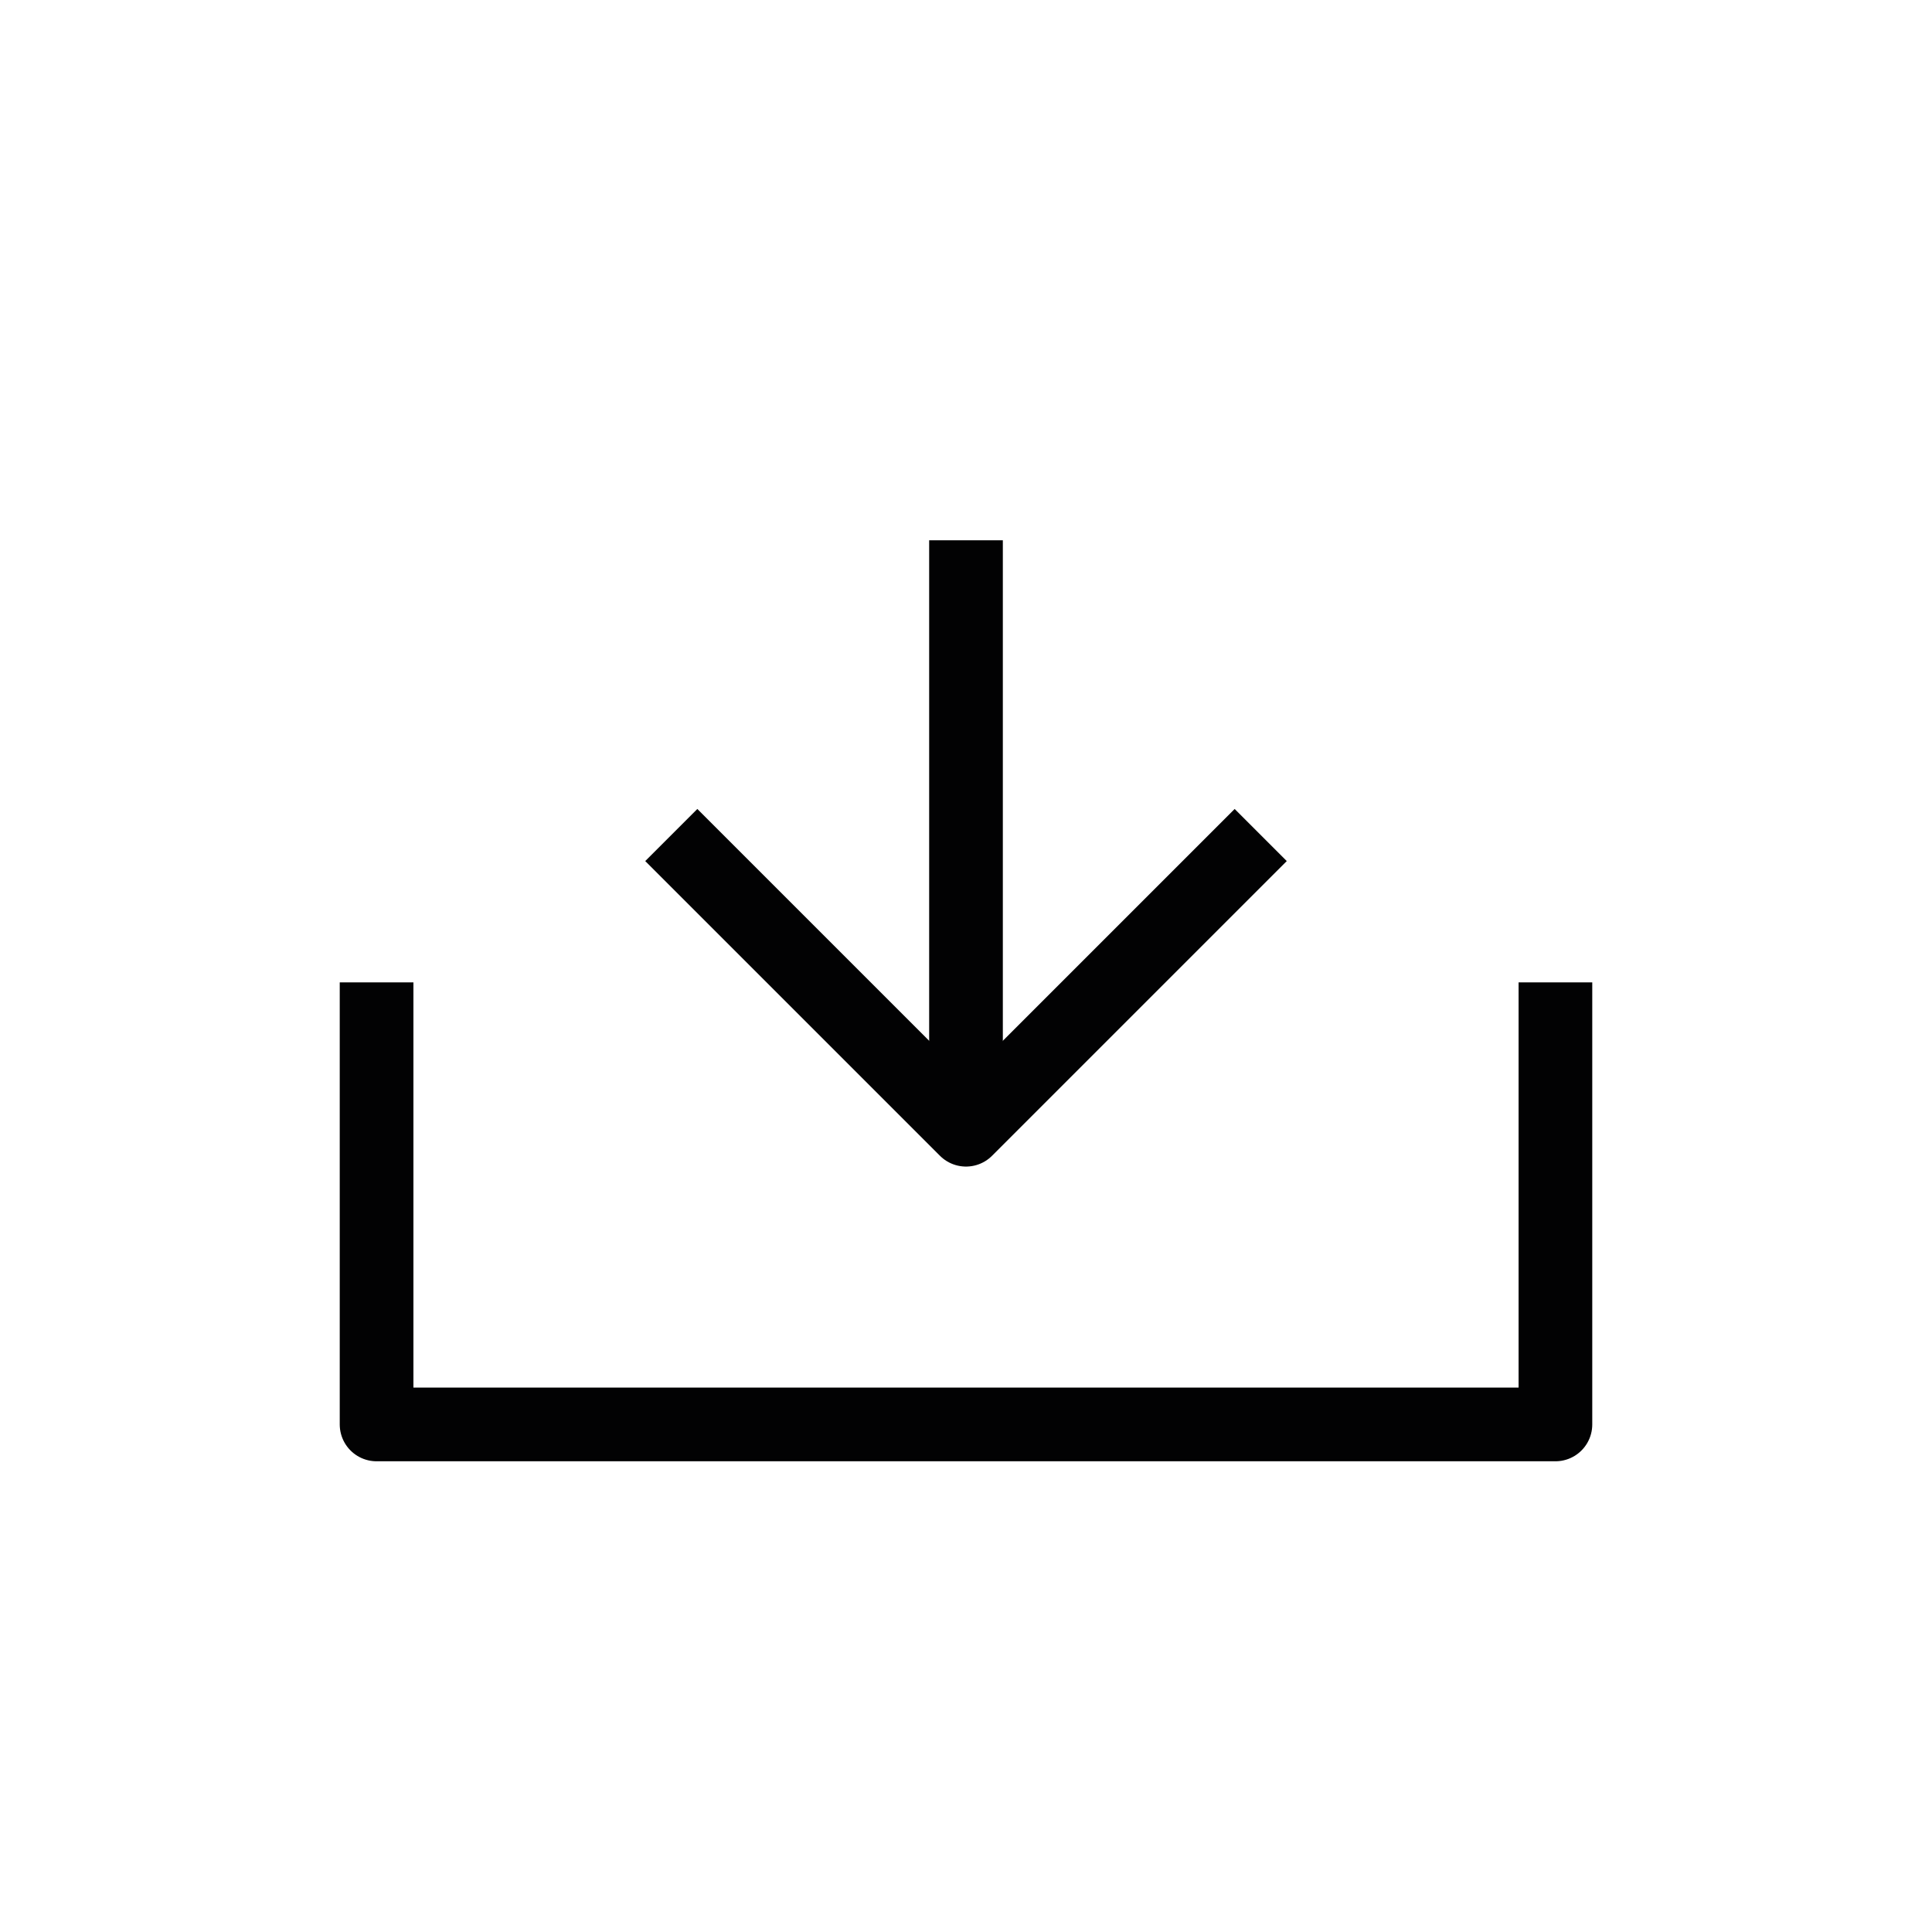
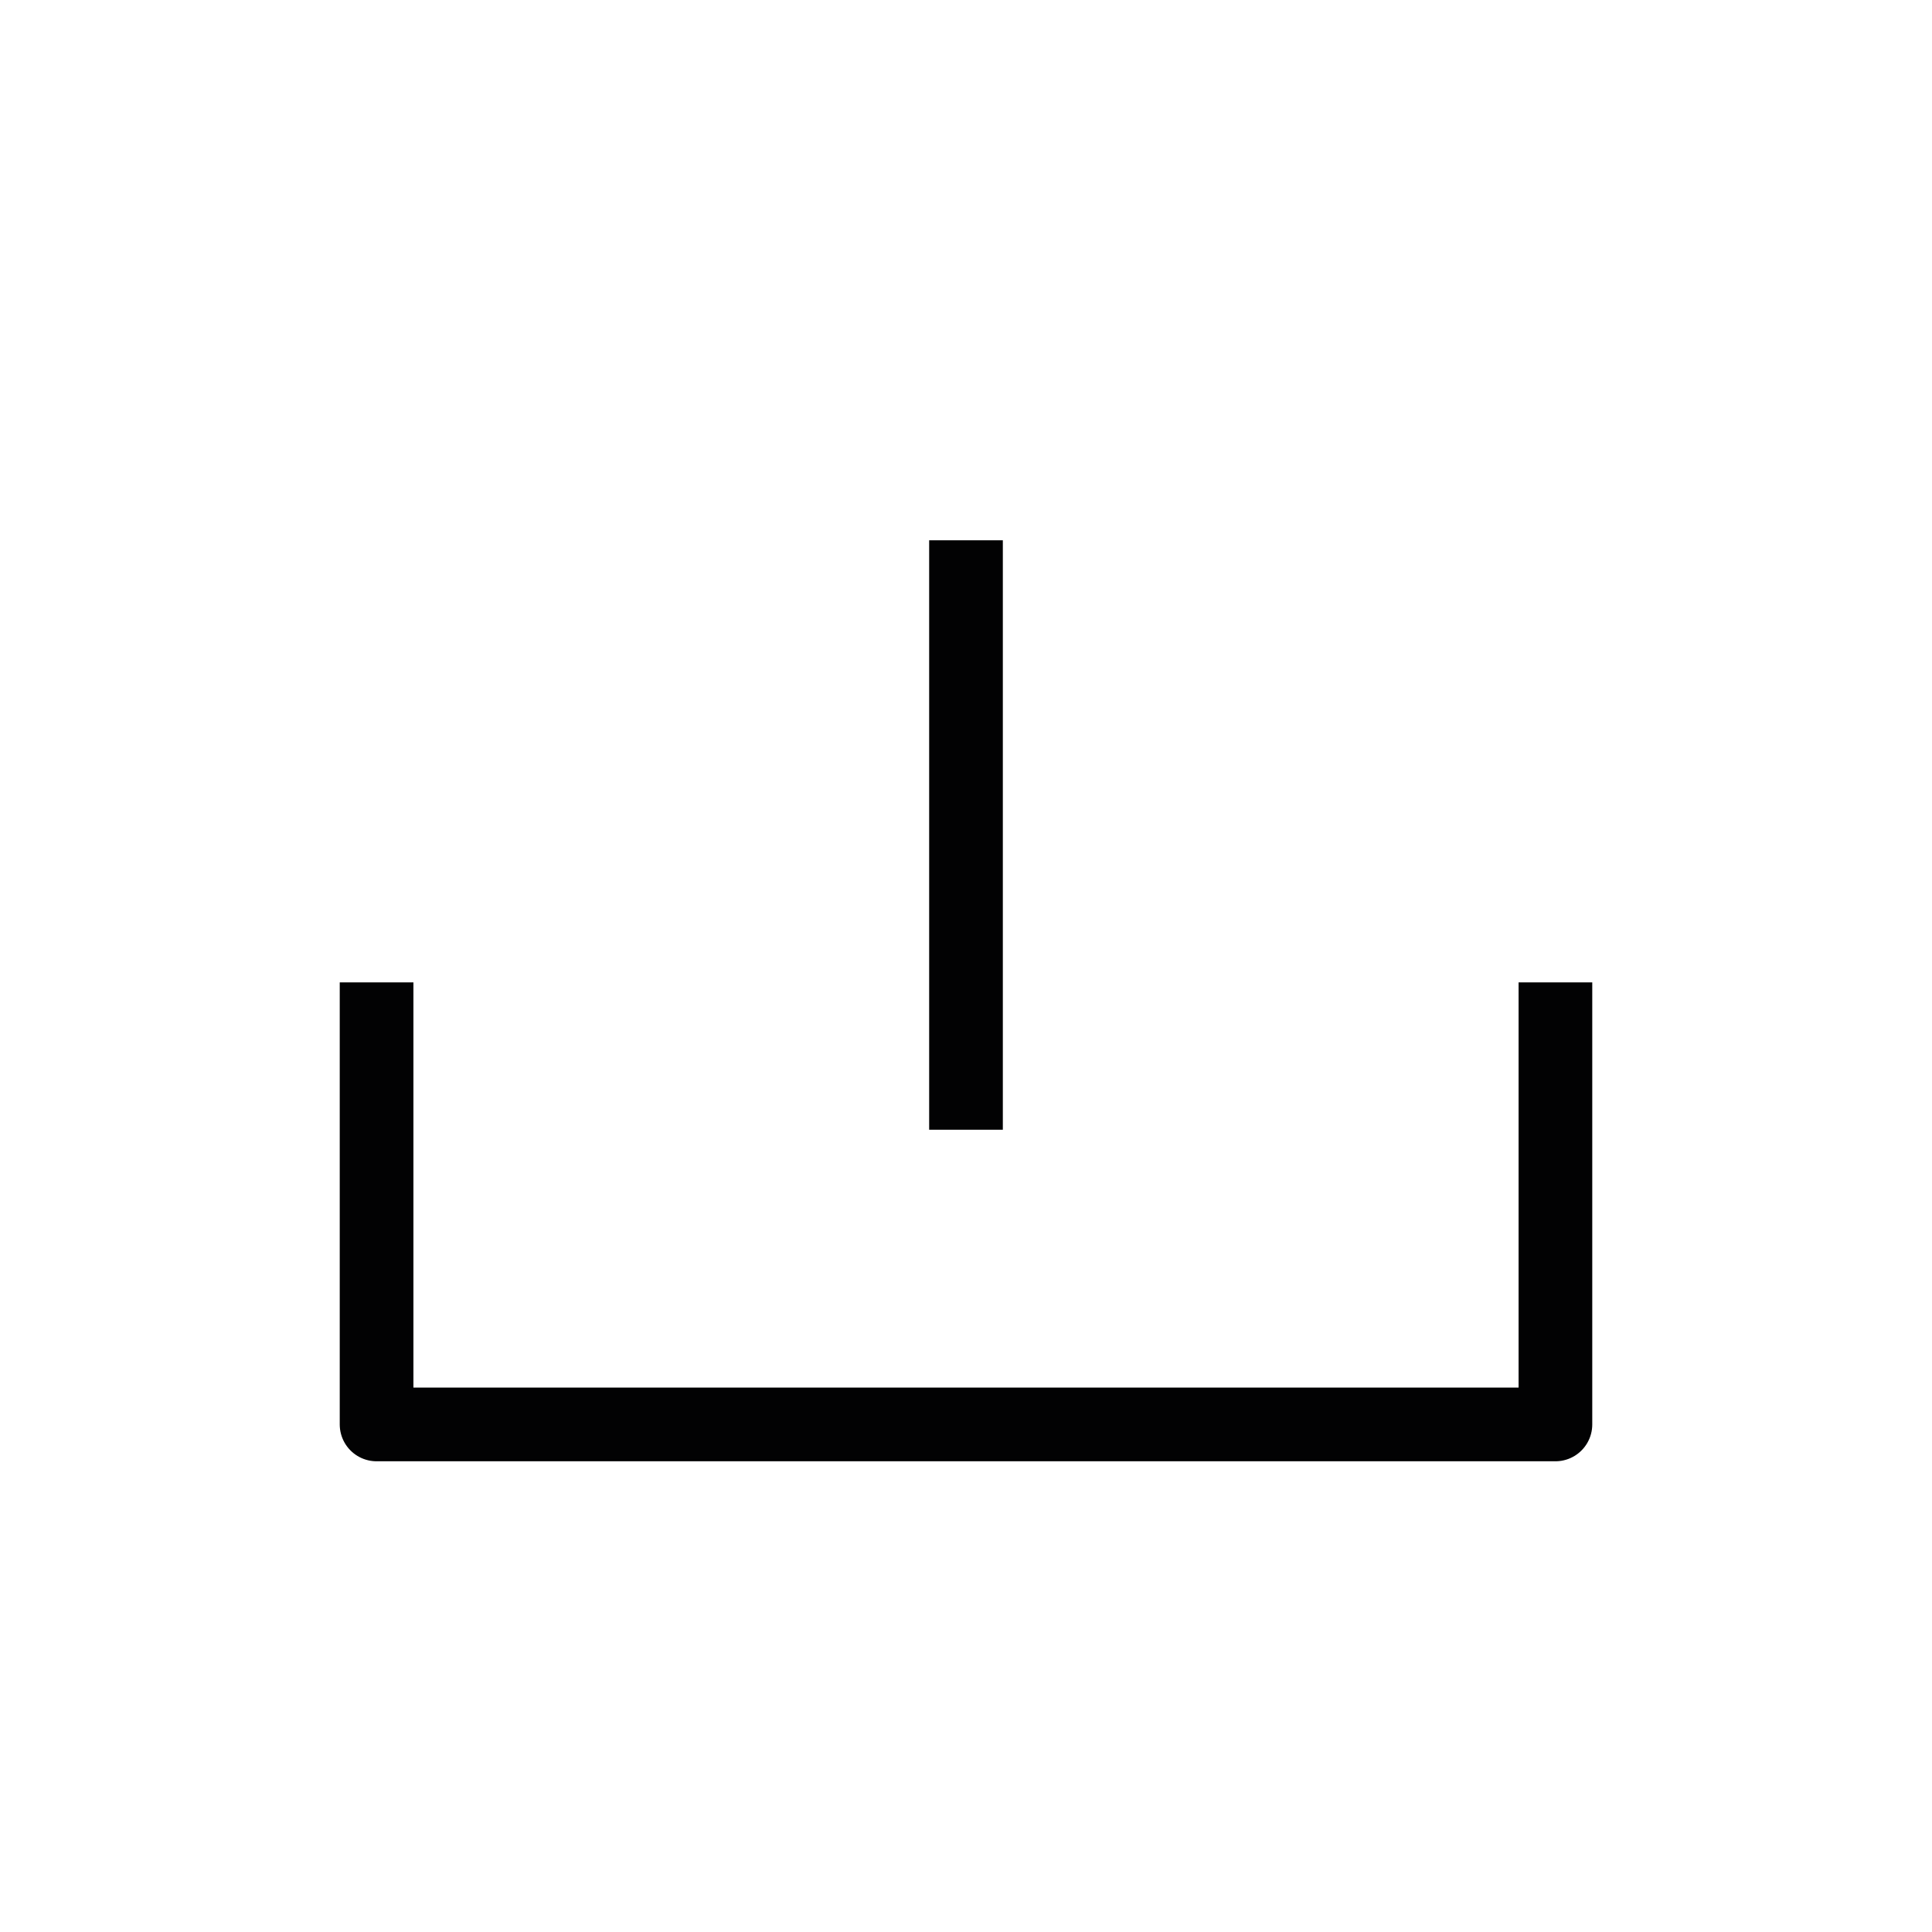
<svg xmlns="http://www.w3.org/2000/svg" version="1.1" id="Ebene_1" x="0px" y="0px" viewBox="0 0 118 118" style="enable-background:new 0 0 118 118;" xml:space="preserve">
  <style type="text/css">
	.st0{fill:none;stroke:#020203;stroke-width:4.5;stroke-linejoin:round;stroke-miterlimit:10;}
</style>
  <line class="st0" x1="59" y1="33" x2="59" y2="69" />
-   <polyline class="st0" points="41,51 59,69 77,51 " />
  <polyline class="st0" points="23,60 23,87 95,87 95,60 " />
</svg>